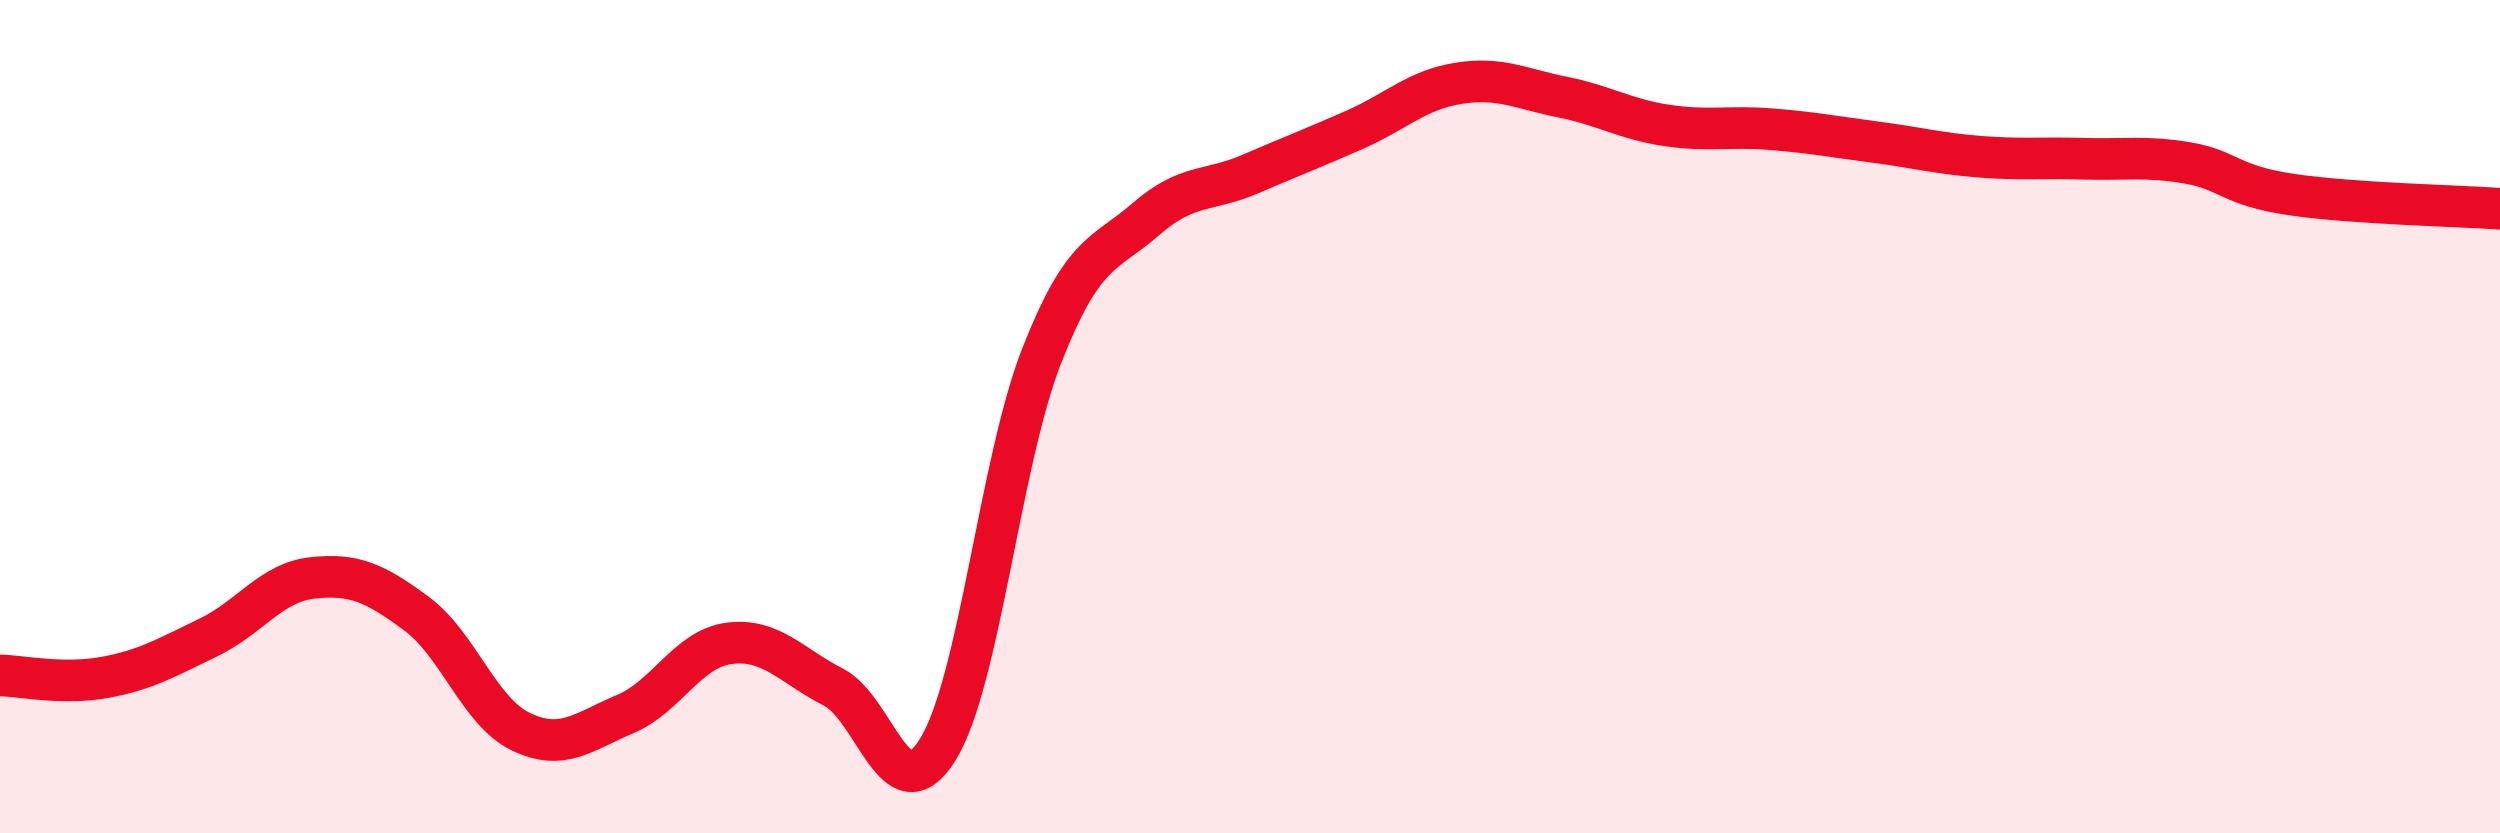
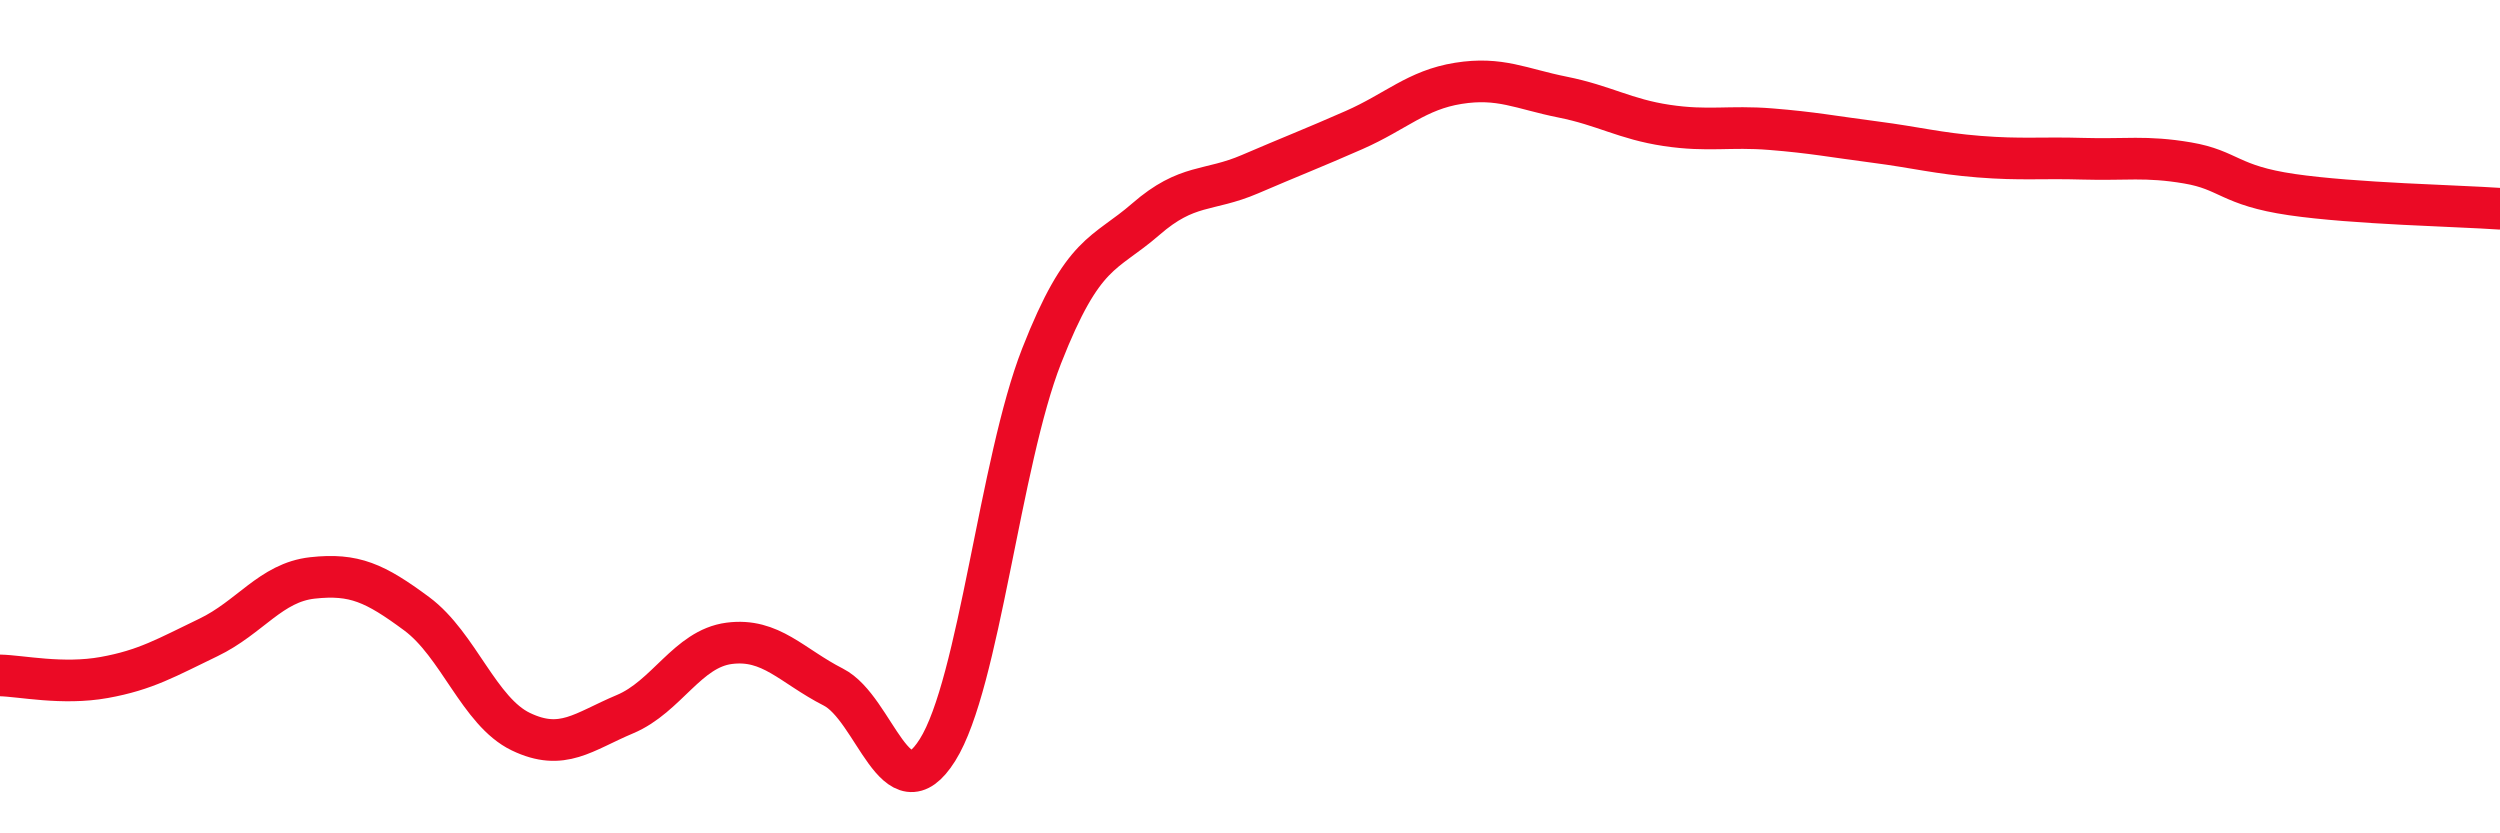
<svg xmlns="http://www.w3.org/2000/svg" width="60" height="20" viewBox="0 0 60 20">
-   <path d="M 0,16.21 C 0.5,16.22 1.5,16.44 2.5,16.26 C 3.5,16.08 4,15.78 5,15.3 C 6,14.82 6.5,13.98 7.5,13.87 C 8.5,13.76 9,13.99 10,14.73 C 11,15.47 11.5,17.08 12.5,17.56 C 13.5,18.04 14,17.56 15,17.14 C 16,16.72 16.5,15.57 17.5,15.44 C 18.5,15.31 19,15.98 20,16.49 C 21,17 21.5,19.59 22.5,18 C 23.5,16.41 24,11.09 25,8.54 C 26,5.99 26.5,6.13 27.5,5.26 C 28.5,4.39 29,4.61 30,4.18 C 31,3.75 31.5,3.56 32.5,3.12 C 33.5,2.68 34,2.16 35,2 C 36,1.84 36.5,2.13 37.5,2.33 C 38.5,2.53 39,2.86 40,3.01 C 41,3.16 41.5,3.02 42.5,3.1 C 43.5,3.18 44,3.28 45,3.41 C 46,3.54 46.5,3.68 47.5,3.76 C 48.5,3.84 49,3.78 50,3.81 C 51,3.84 51.5,3.74 52.5,3.91 C 53.5,4.08 53.5,4.45 55,4.67 C 56.5,4.89 59,4.94 60,5.01L60 20L0 20Z" fill="#EB0A25" opacity="0.1" stroke-linecap="round" stroke-linejoin="round" />
  <path d="M 0,16.21 C 0.5,16.22 1.5,16.44 2.5,16.26 C 3.5,16.08 4,15.78 5,15.3 C 6,14.82 6.5,13.98 7.5,13.87 C 8.5,13.76 9,13.99 10,14.73 C 11,15.47 11.5,17.08 12.5,17.56 C 13.5,18.04 14,17.56 15,17.14 C 16,16.72 16.5,15.57 17.5,15.44 C 18.5,15.31 19,15.98 20,16.49 C 21,17 21.5,19.59 22.5,18 C 23.5,16.41 24,11.09 25,8.54 C 26,5.99 26.5,6.13 27.5,5.26 C 28.5,4.39 29,4.61 30,4.18 C 31,3.75 31.5,3.56 32.5,3.12 C 33.5,2.68 34,2.16 35,2 C 36,1.84 36.5,2.13 37.5,2.33 C 38.5,2.53 39,2.86 40,3.01 C 41,3.16 41.5,3.02 42.5,3.1 C 43.5,3.18 44,3.28 45,3.41 C 46,3.54 46.5,3.68 47.5,3.76 C 48.5,3.84 49,3.78 50,3.81 C 51,3.84 51.5,3.74 52.5,3.91 C 53.5,4.08 53.5,4.45 55,4.67 C 56.5,4.89 59,4.94 60,5.01" stroke="#EB0A25" stroke-width="1" fill="none" stroke-linecap="round" stroke-linejoin="round" />
</svg>